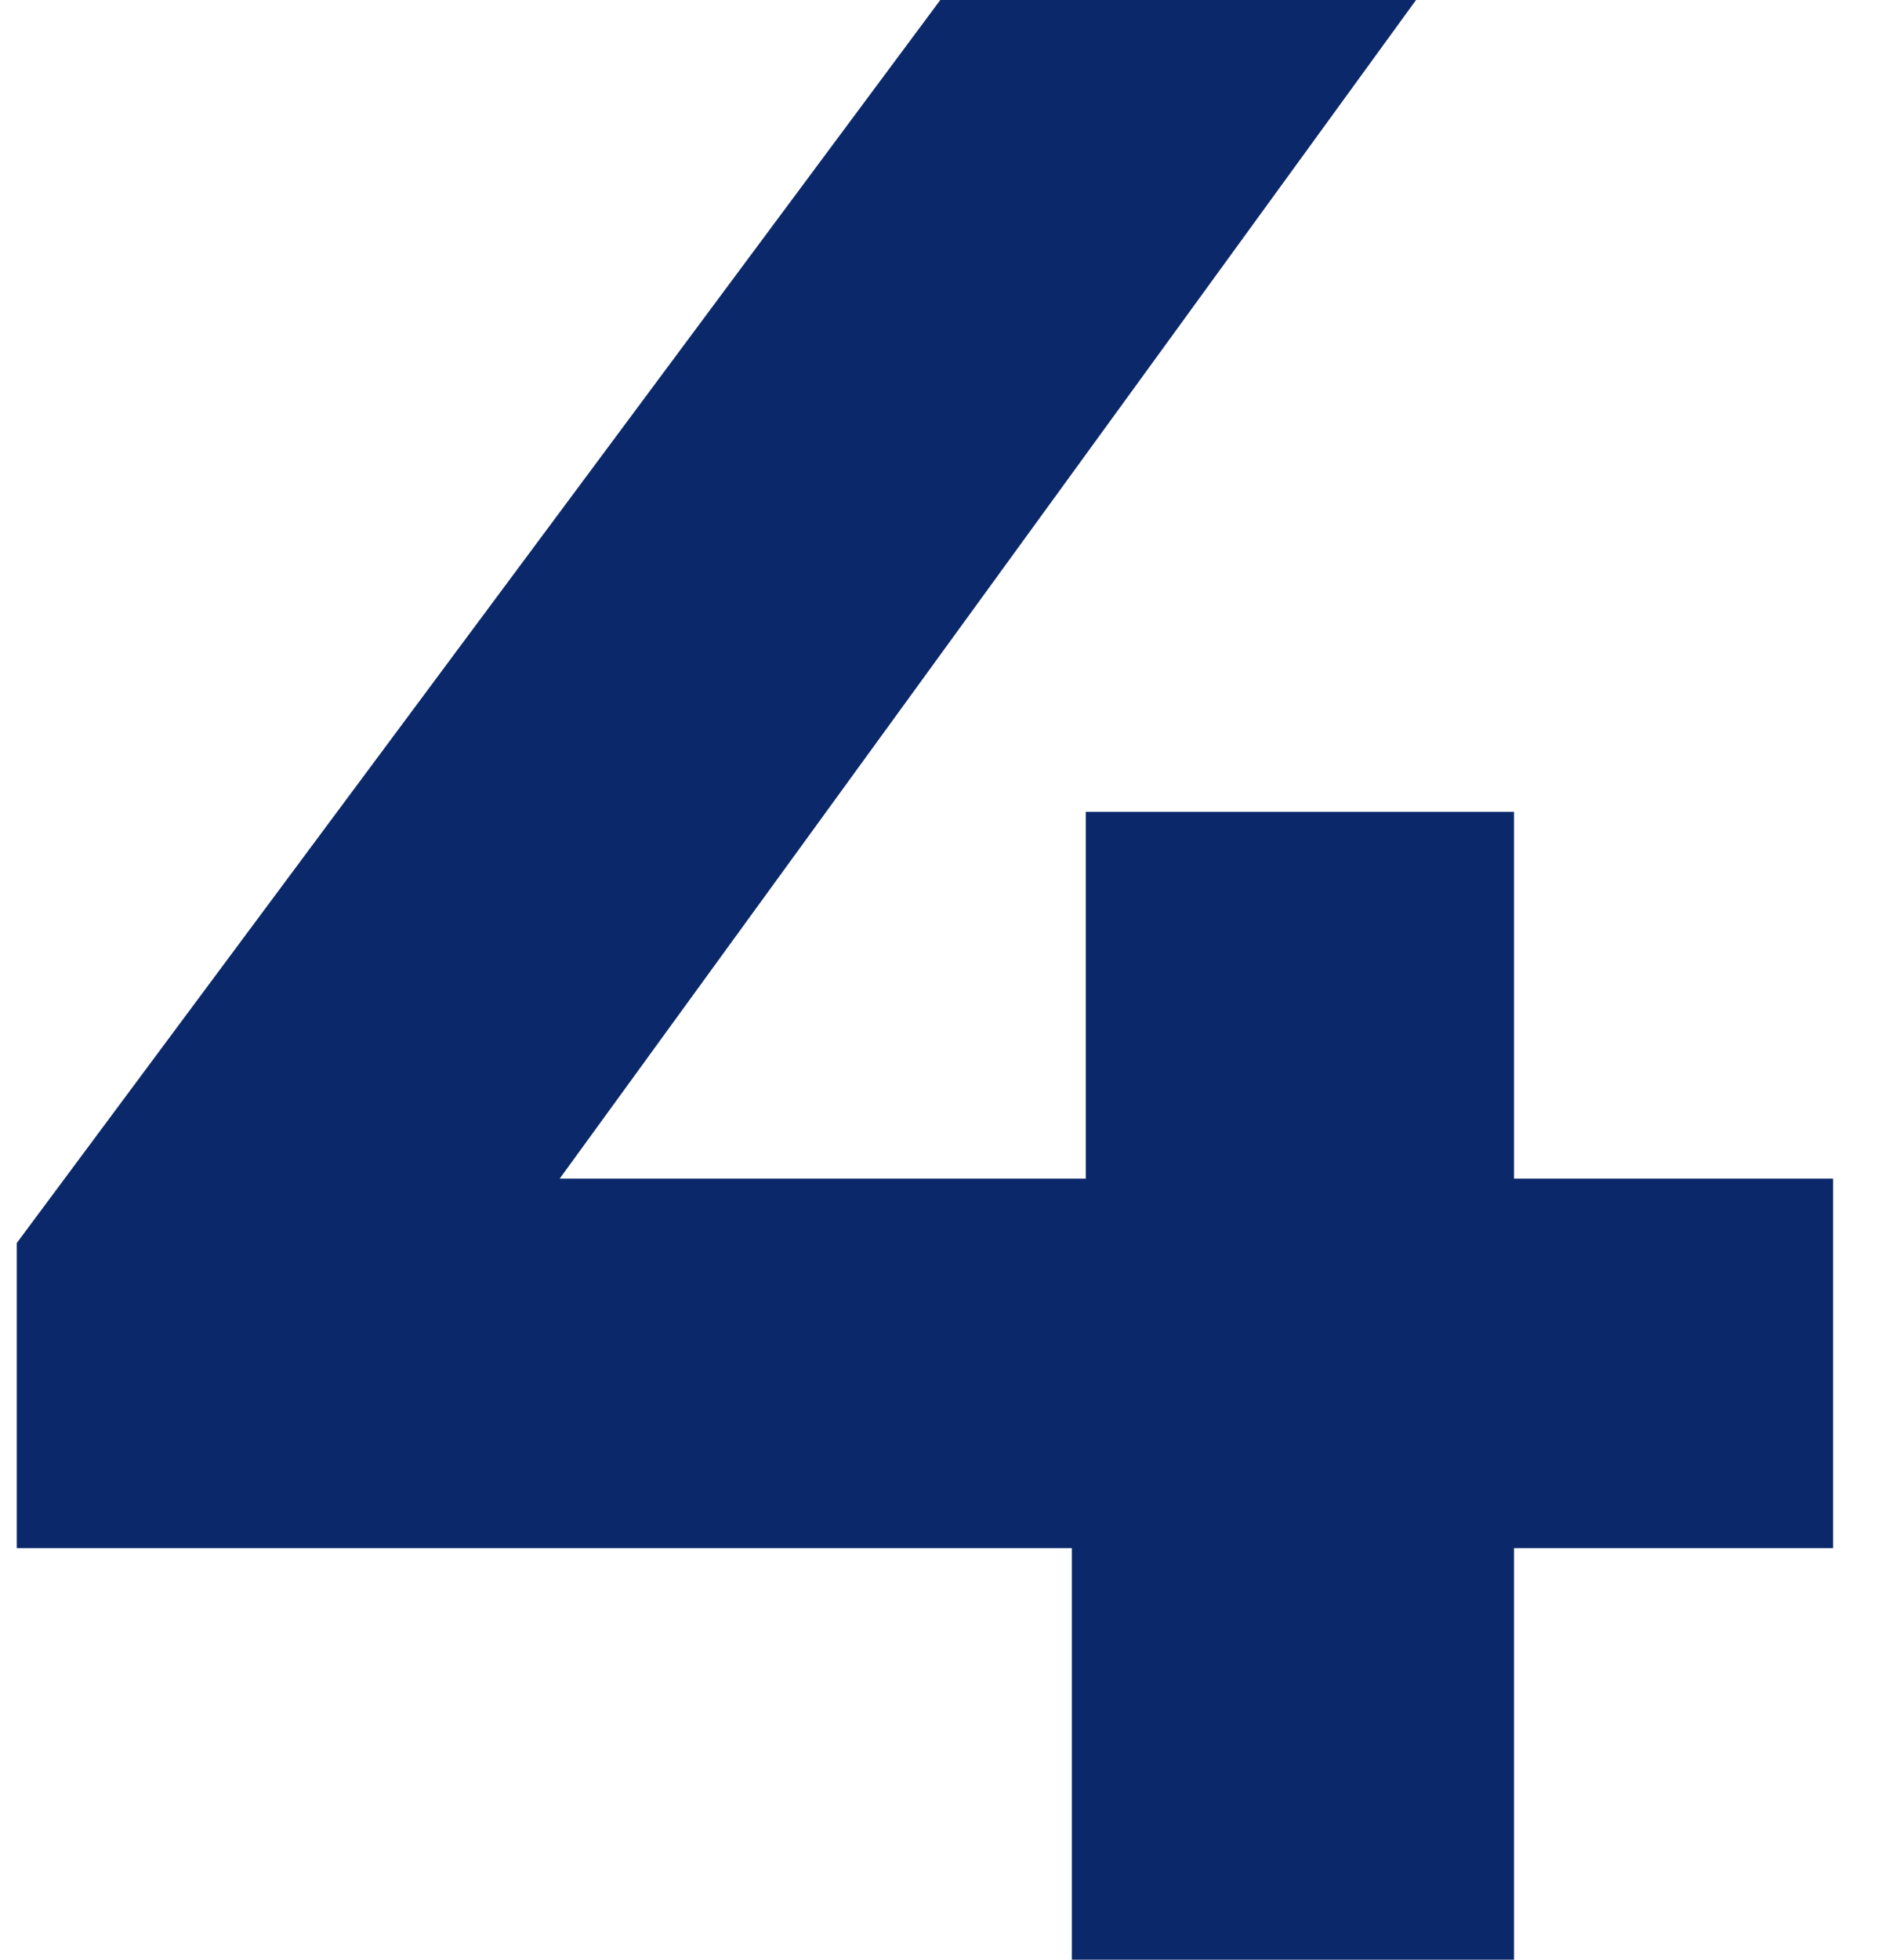
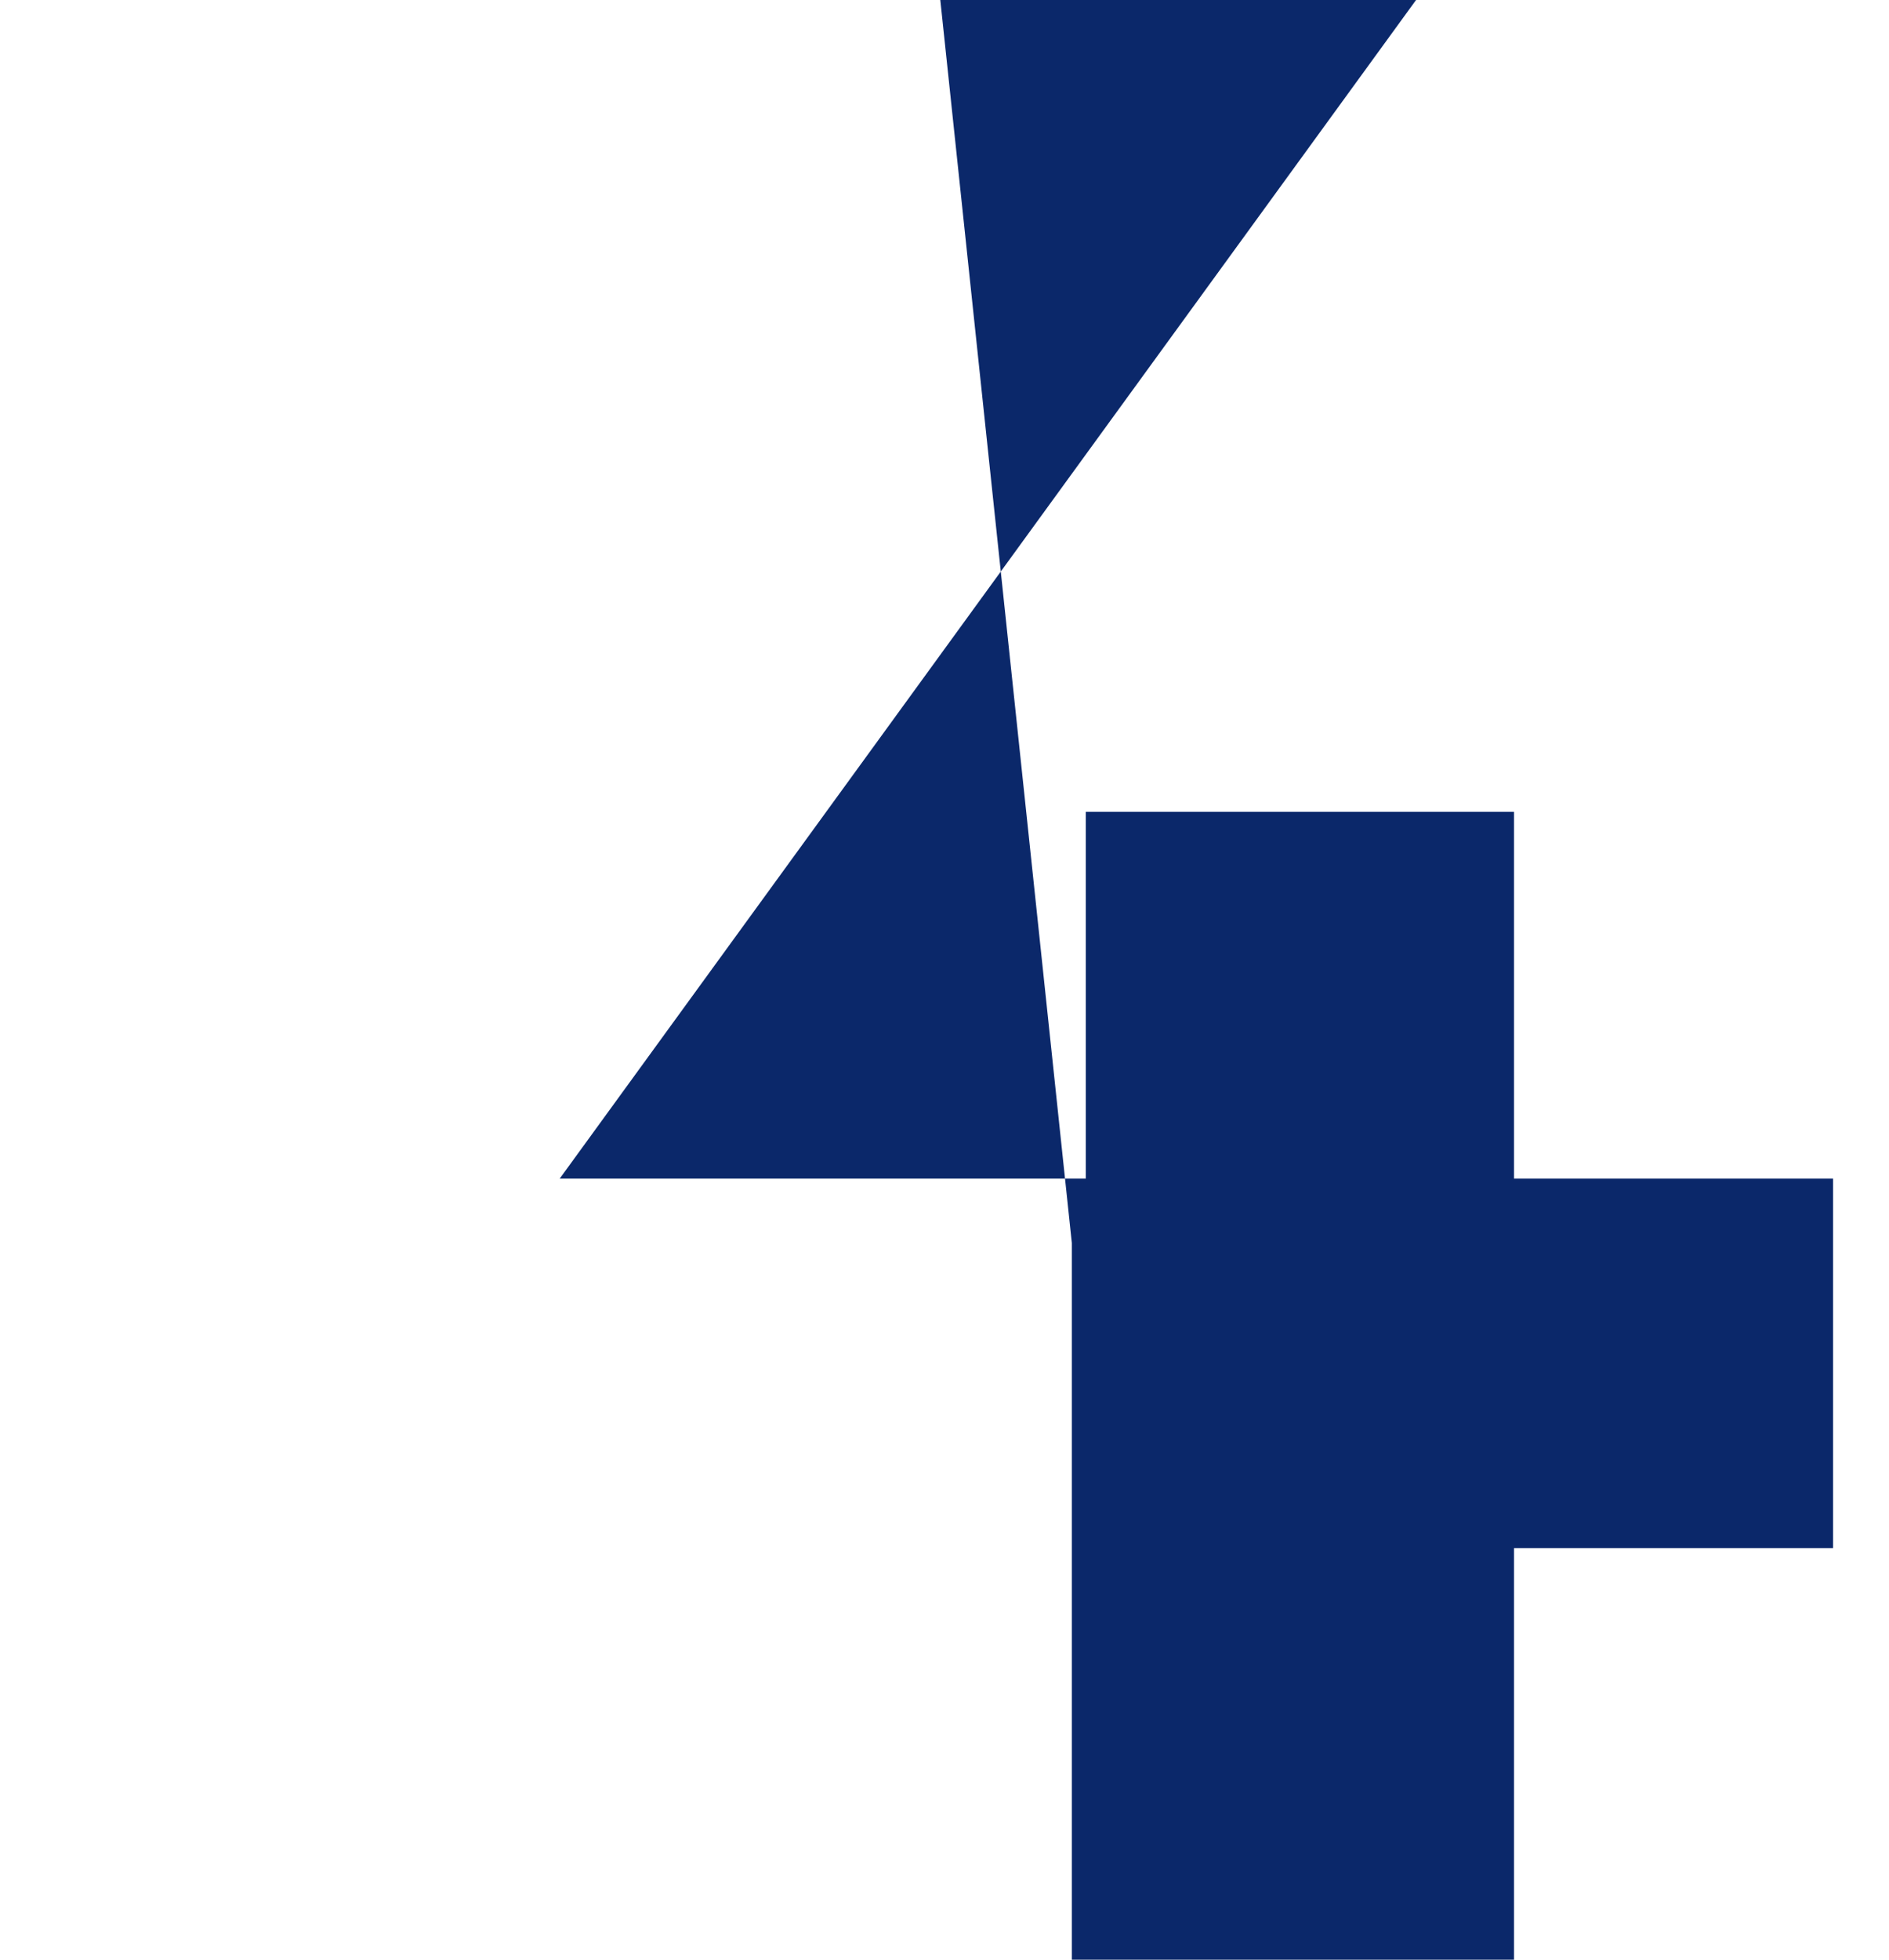
<svg xmlns="http://www.w3.org/2000/svg" width="27" height="28" viewBox="0 0 27 28" fill="none">
-   <path d="M26.2 22.12H21.64V28H15.32V22.12H0.24V17.76L13.44 -1.90735e-06H20.24L8 16.84H15.52V11.6H21.64V16.84H26.2V22.12Z" fill="#0B286A" />
+   <path d="M26.2 22.12H21.64V28H15.32V22.12V17.76L13.44 -1.90735e-06H20.24L8 16.84H15.52V11.6H21.64V16.84H26.2V22.12Z" fill="#0B286A" />
</svg>